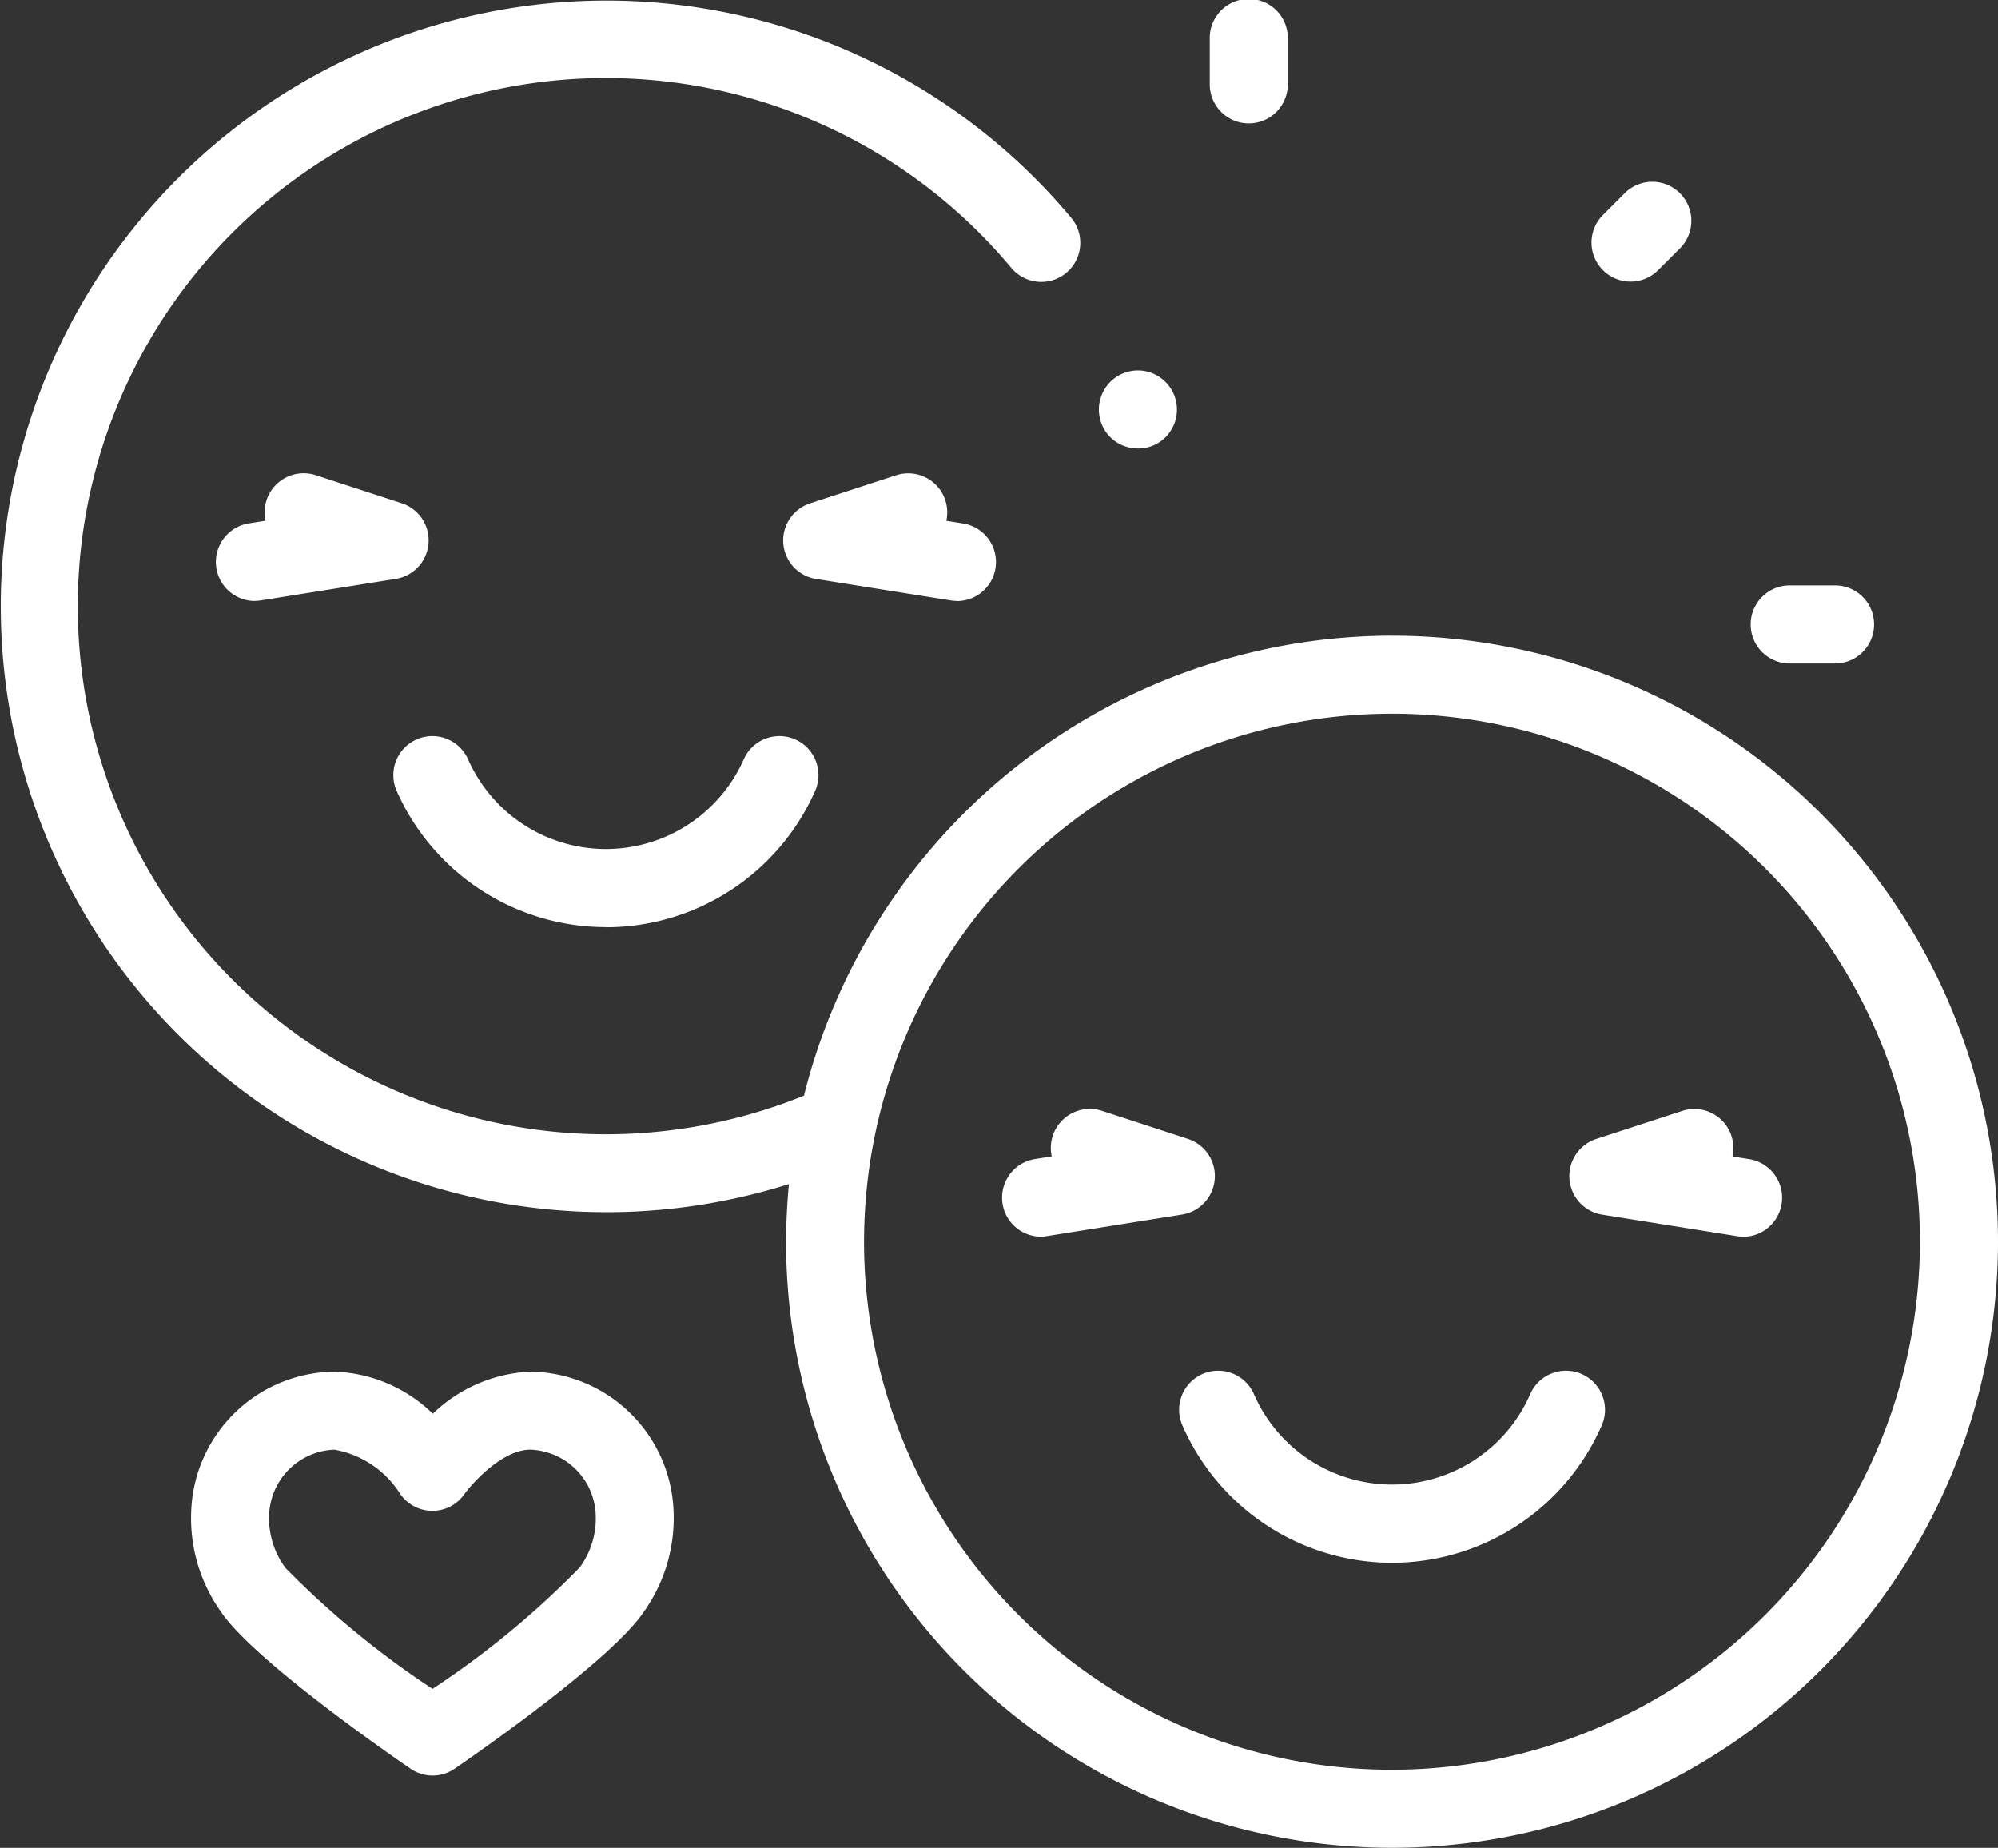
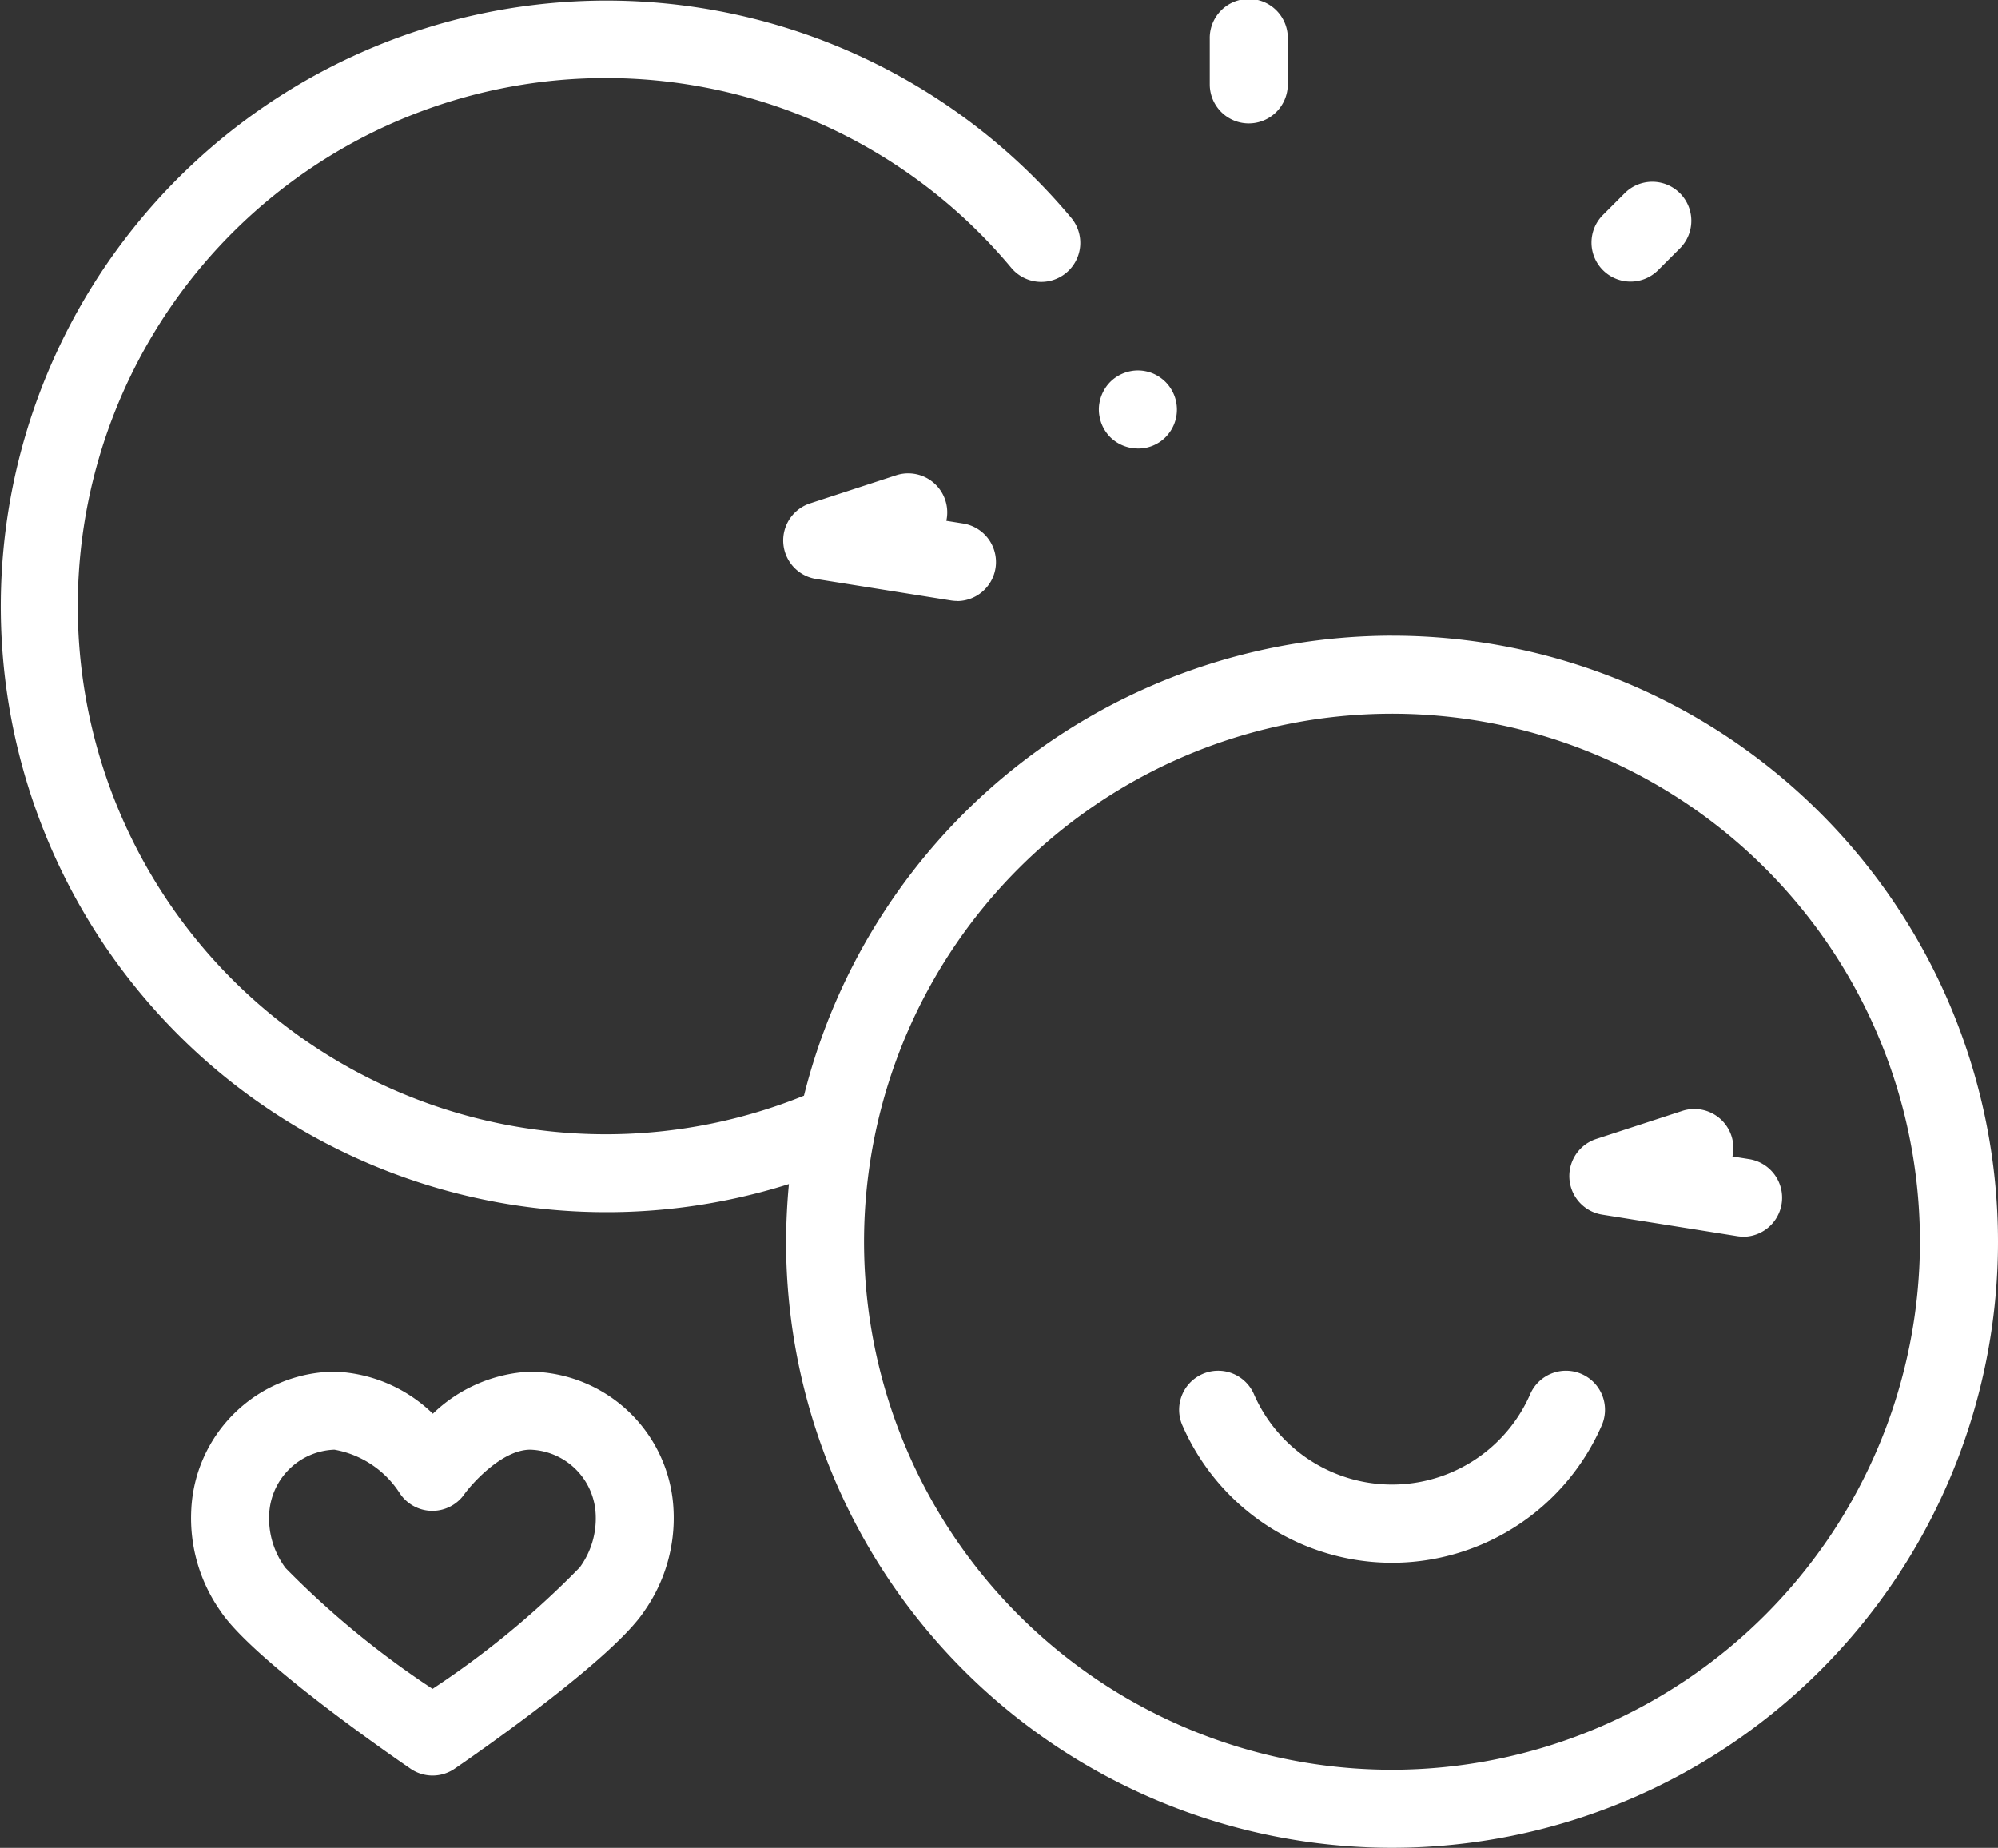
<svg xmlns="http://www.w3.org/2000/svg" width="70.231" height="64.944" viewBox="0 0 70.231 64.944">
  <rect x="0" y="0" width="70.231" height="64.944" fill="#333333" stroke="none" />
  <g id="Group_328" data-name="Group 328" transform="translate(0.001 -0.5)">
    <path id="Path_411" data-name="Path 411" d="M282.931,98.157a1.363,1.363,0,0,1-.267-.027,1.42,1.42,0,0,1-.257-.078,1.355,1.355,0,0,1-.237-.126,1.335,1.335,0,0,1-.209-.17,1.421,1.421,0,0,1-.17-.21,1.352,1.352,0,0,1-.2-.492,1.3,1.3,0,0,1,0-.536,1.377,1.377,0,0,1,.078-.257,1.457,1.457,0,0,1,.126-.237,1.385,1.385,0,0,1,.17-.209,1.335,1.335,0,0,1,.209-.17,1.353,1.353,0,0,1,.237-.126,1.379,1.379,0,0,1,.257-.078,1.349,1.349,0,0,1,.536,0,1.442,1.442,0,0,1,.257.078,1.421,1.421,0,0,1,.446.3,1.42,1.42,0,0,1,.17.209,1.457,1.457,0,0,1,.126.237,1.422,1.422,0,0,1,.078.257,1.412,1.412,0,0,1,0,.536,1.448,1.448,0,0,1-.078.257,1.4,1.4,0,0,1-.126.236,1.466,1.466,0,0,1-.171.21,1.3,1.3,0,0,1-.208.17,1.4,1.4,0,0,1-.236.126,1.487,1.487,0,0,1-.257.078A1.375,1.375,0,0,1,282.931,98.157Zm0,0" transform="translate(-242.938 -81.894)" fill="#fff" />
-     <path id="Path_412" data-name="Path 412" d="M56.693,126.271a1.372,1.372,0,0,1-.214-2.727l.589-.094a1.372,1.372,0,0,1,1.766-1.6l3.021.986a1.372,1.372,0,0,1-.21,2.659l-4.736.755a1.429,1.429,0,0,1-.218.017Zm0,0" transform="translate(-47.735 -104.649)" fill="#fff" />
    <path id="Path_413" data-name="Path 413" d="M206.8,126.27a1.364,1.364,0,0,1-.218-.018l-4.736-.755a1.371,1.371,0,0,1-.21-2.658l3.021-.986a1.372,1.372,0,0,1,1.766,1.6l.589.094a1.372,1.372,0,0,1-.214,2.727Zm0,0" transform="translate(-173.16 -104.649)" fill="#fff" />
-     <path id="Path_414" data-name="Path 414" d="M108.266,195.787A8.046,8.046,0,0,1,100.911,191a1.372,1.372,0,0,1,2.51-1.109,5.3,5.3,0,0,0,9.69,0A1.372,1.372,0,1,1,115.621,191a8.045,8.045,0,0,1-7.355,4.792Zm0,0" transform="translate(-86.969 -162.703)" fill="#fff" />
    <path id="Path_415" data-name="Path 415" d="M60.87,351.945a5.27,5.27,0,0,0-3.425,1.478,5.215,5.215,0,0,0-3.458-1.478,5.093,5.093,0,0,0-5.035,4.873,5.68,5.68,0,0,0,1.024,3.537c1.1,1.663,5.759,4.91,6.683,5.544a1.37,1.37,0,0,0,1.553,0c.921-.632,5.568-3.869,6.67-5.545a5.689,5.689,0,0,0,1.023-3.536,5.092,5.092,0,0,0-5.035-4.872Zm1.719,6.9a31.138,31.138,0,0,1-5.155,4.249,31.537,31.537,0,0,1-5.168-4.249,2.915,2.915,0,0,1-.575-1.882,2.379,2.379,0,0,1,2.295-2.276,3.445,3.445,0,0,1,2.3,1.537,1.372,1.372,0,0,0,2.264.031c.233-.331,1.31-1.568,2.319-1.568a2.379,2.379,0,0,1,2.3,2.276,2.917,2.917,0,0,1-.575,1.882Zm0,0" transform="translate(-42.231 -303.237)" fill="#fff" />
    <path id="Path_416" data-name="Path 416" d="M48.932,22.841A21.337,21.337,0,0,0,28.259,39.009a18.561,18.561,0,1,1,7.283-29.1,1.372,1.372,0,1,0,2.106-1.759A21.291,21.291,0,1,0,27.73,42.114q-.095,1-.1,2.028a21.3,21.3,0,1,0,21.3-21.3Zm0,39.859A18.558,18.558,0,1,1,67.487,44.142,18.577,18.577,0,0,1,48.932,62.7Zm0,0" transform="translate(0 0)" fill="#fff" />
-     <path id="Path_417" data-name="Path 417" d="M258.158,289.143a1.372,1.372,0,0,1-.214-2.727l.589-.094a1.372,1.372,0,0,1,1.766-1.6l3.021.986a1.371,1.371,0,0,1-.21,2.658l-4.736.755A1.427,1.427,0,0,1,258.158,289.143Zm0,0" transform="translate(-221.565 -245.18)" fill="#fff" />
    <path id="Path_418" data-name="Path 418" d="M408.262,289.141a1.366,1.366,0,0,1-.218-.018l-4.736-.755a1.372,1.372,0,0,1-.21-2.659l3.022-.985a1.372,1.372,0,0,1,1.766,1.6l.589.094a1.372,1.372,0,0,1-.214,2.727Zm0,0" transform="translate(-346.99 -245.179)" fill="#fff" />
    <path id="Path_419" data-name="Path 419" d="M309.734,358.658a8.045,8.045,0,0,1-7.355-4.792,1.372,1.372,0,1,1,2.509-1.109,5.3,5.3,0,0,0,9.69,0,1.372,1.372,0,1,1,2.509,1.109A8.045,8.045,0,0,1,309.734,358.658Zm0,0" transform="translate(-260.802 -303.233)" fill="#fff" />
    <path id="Path_420" data-name="Path 420" d="M409.2,50.475a1.372,1.372,0,0,1-.97-2.342l.782-.782a1.372,1.372,0,0,1,1.94,1.94l-.782.782A1.368,1.368,0,0,1,409.2,50.475Zm0,0" transform="translate(-351.887 -40.078)" fill="#fff" />
    <path id="Path_421" data-name="Path 421" d="M311.372,4.837A1.372,1.372,0,0,1,310,3.466V1.872a1.372,1.372,0,1,1,2.743,0V3.466A1.372,1.372,0,0,1,311.372,4.837Zm0,0" transform="translate(-267.478 0)" fill="#fff" />
-     <path id="Path_422" data-name="Path 422" d="M451.317,153.239h-1.594a1.372,1.372,0,0,1,0-2.743h1.594a1.372,1.372,0,1,1,0,2.743Zm0,0" transform="translate(-386.852 -129.421)" fill="#fff" />
  </g>
</svg>